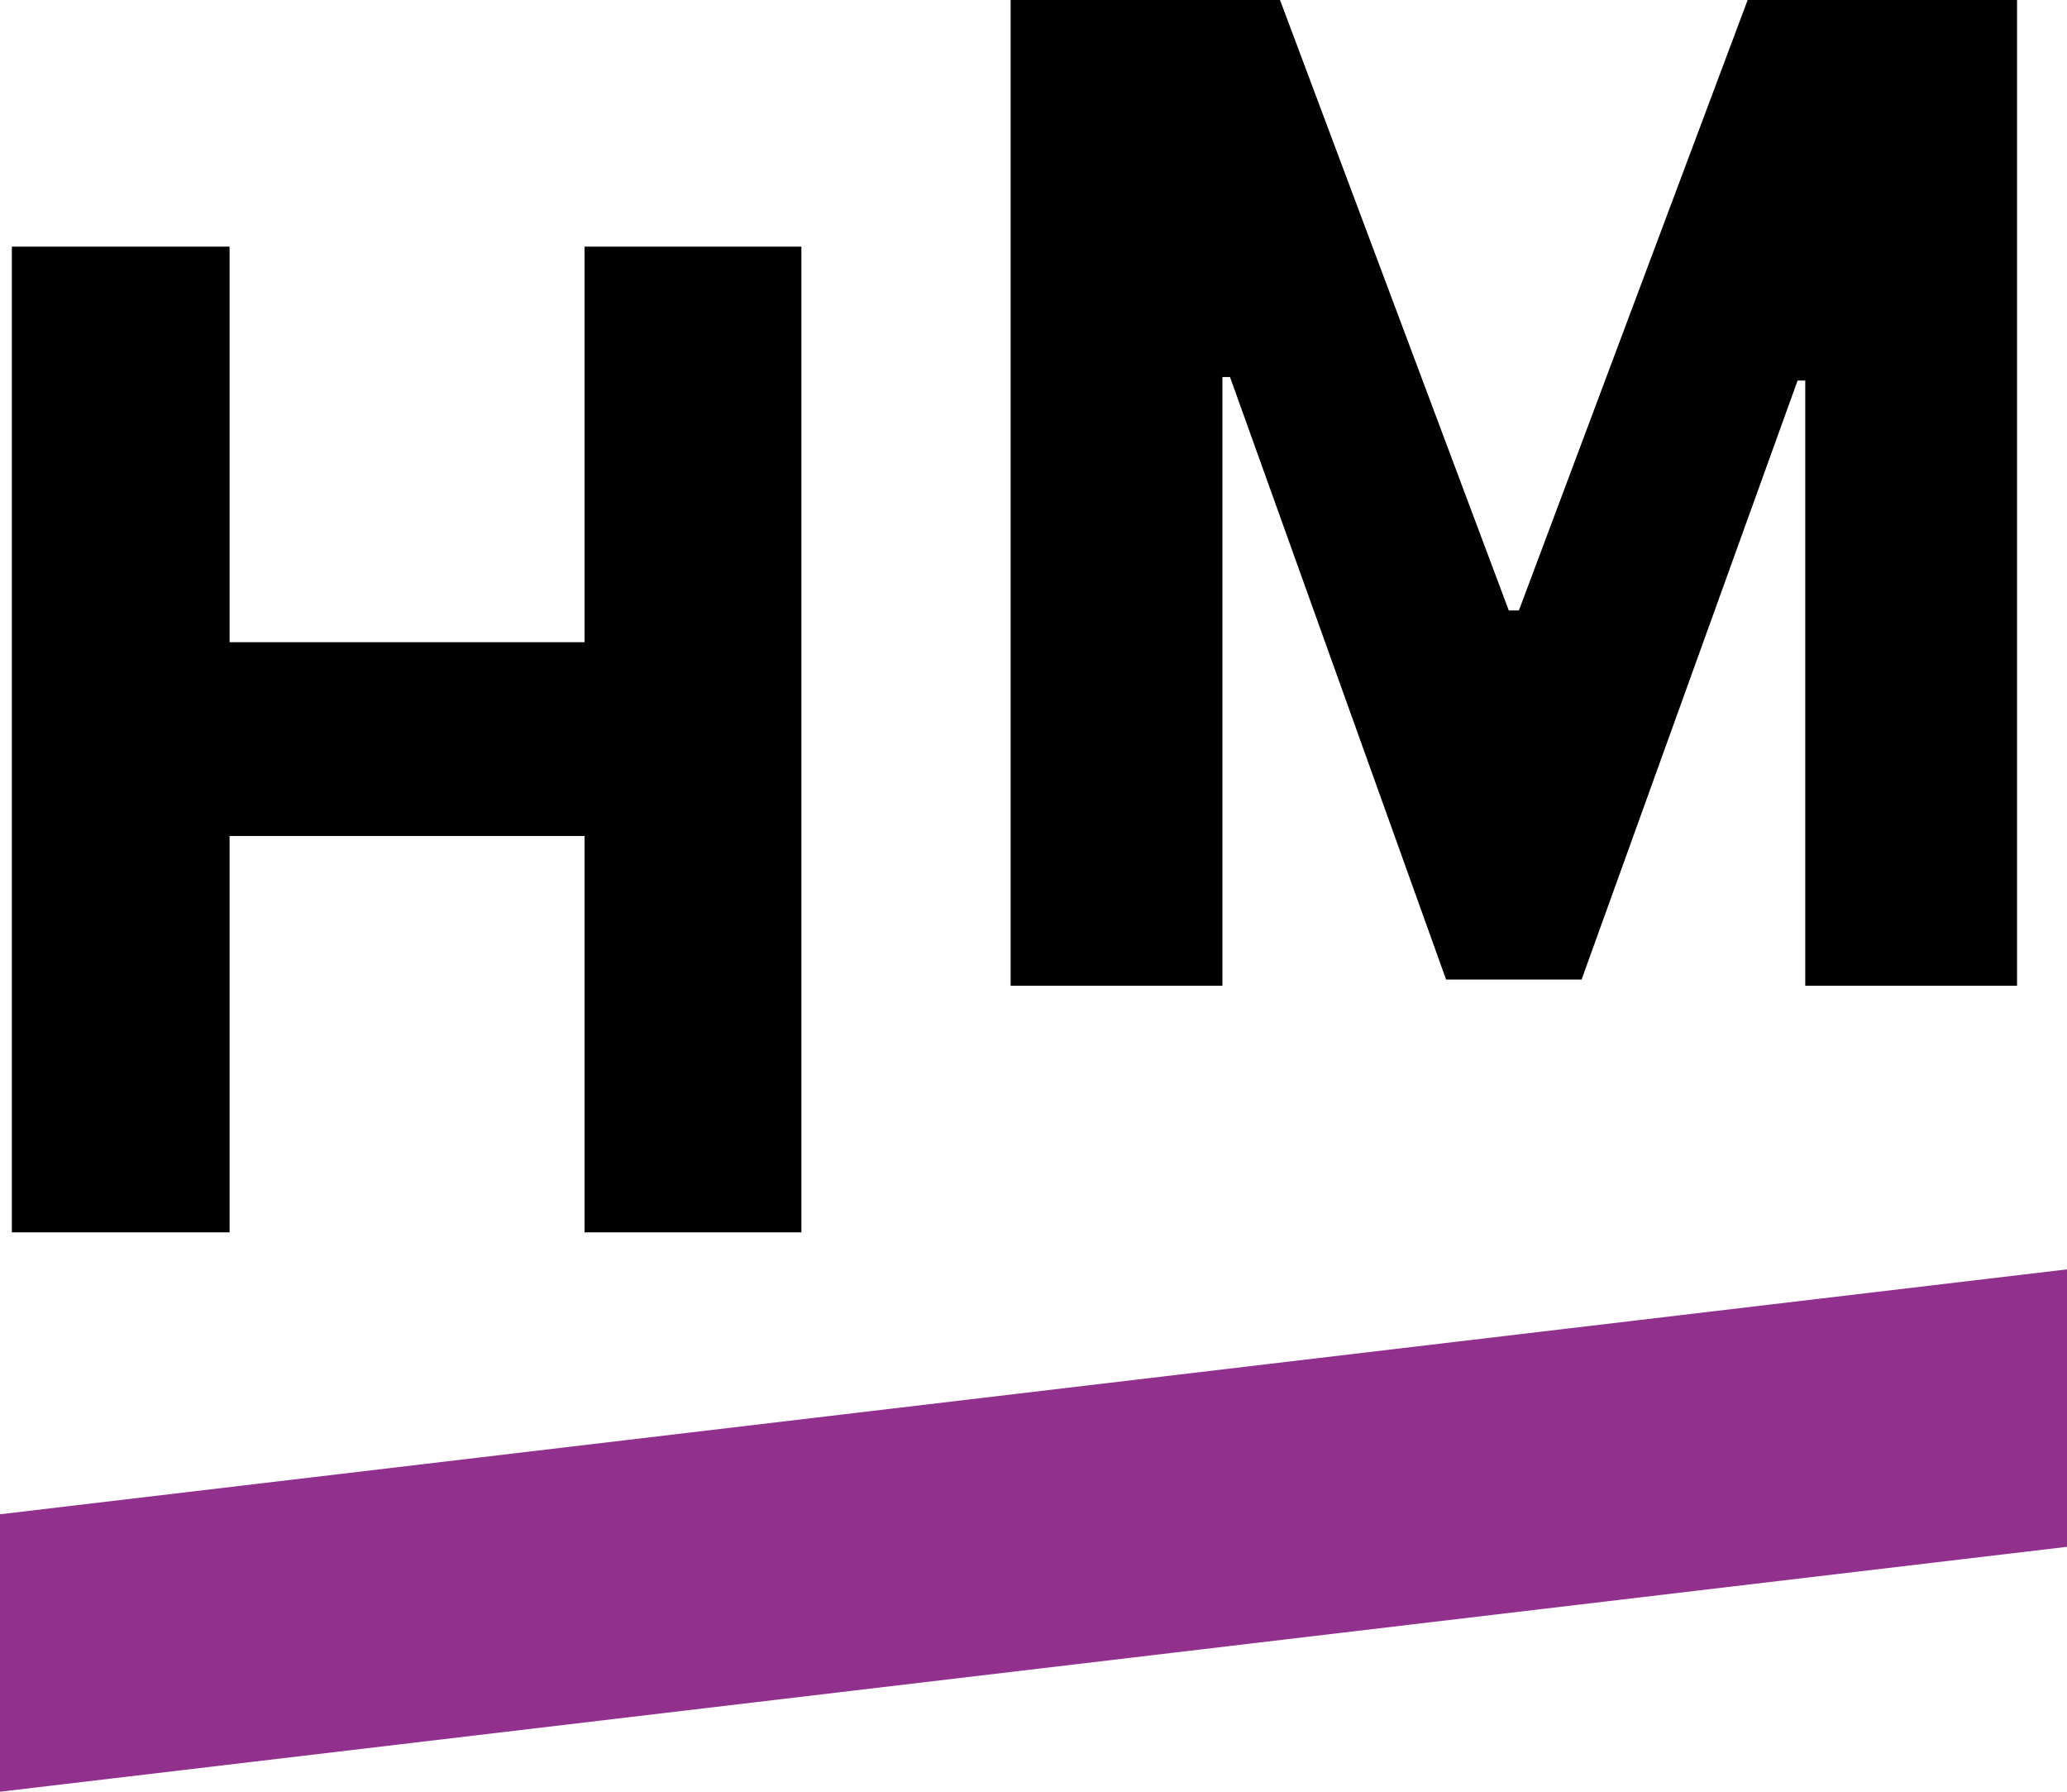
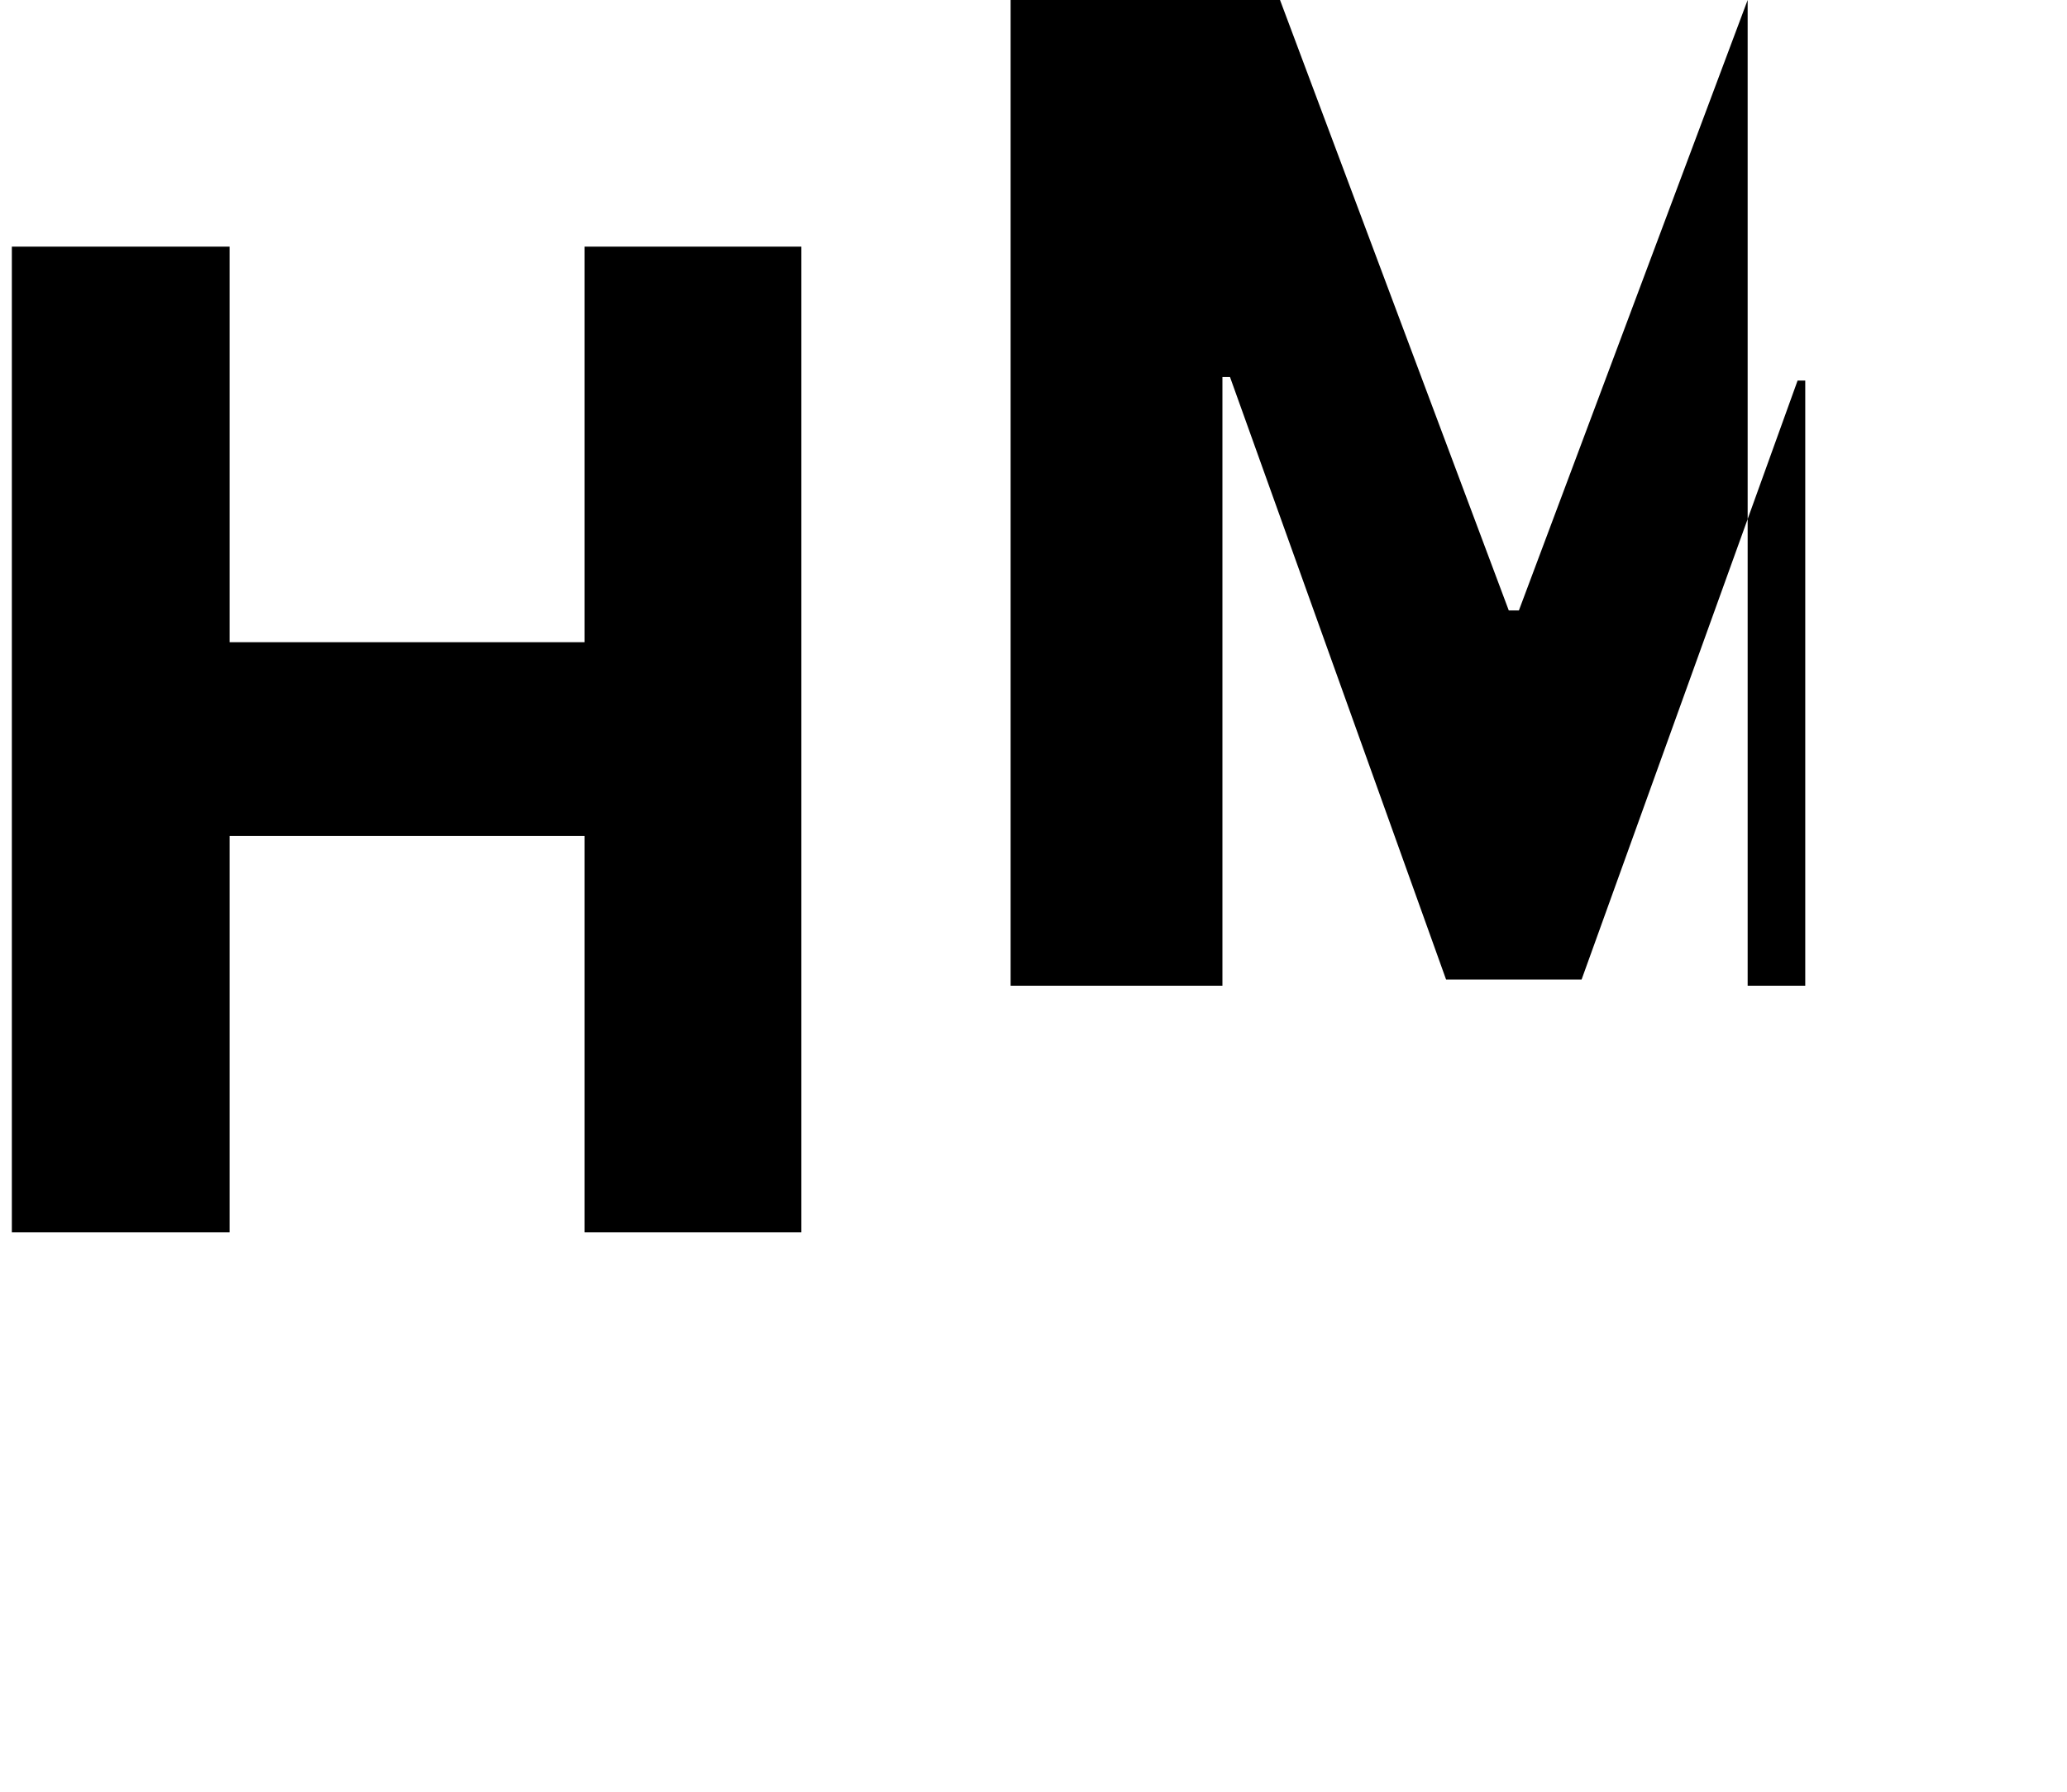
<svg xmlns="http://www.w3.org/2000/svg" width="30" height="26" viewBox="0 0 30 26" fill="none">
  <path d="M8.484 9.319H3.332V3.579H0.172V17.883H3.332V12.131H8.484V17.883H11.631V3.579H8.484V9.319Z" fill="black" />
-   <path d="M14.668 0H18.578L21.898 8.858H22.045L25.365 0H29.275V14.304H26.201V5.522H26.09L22.955 14.214H20.988L17.852 5.471H17.742V14.304H14.668V0Z" fill="black" />
-   <path d="M30 22.446L0 26V21.974L30 18.42V22.446Z" fill="#92308D" />
+   <path d="M14.668 0H18.578L21.898 8.858H22.045L25.365 0V14.304H26.201V5.522H26.09L22.955 14.214H20.988L17.852 5.471H17.742V14.304H14.668V0Z" fill="black" />
</svg>